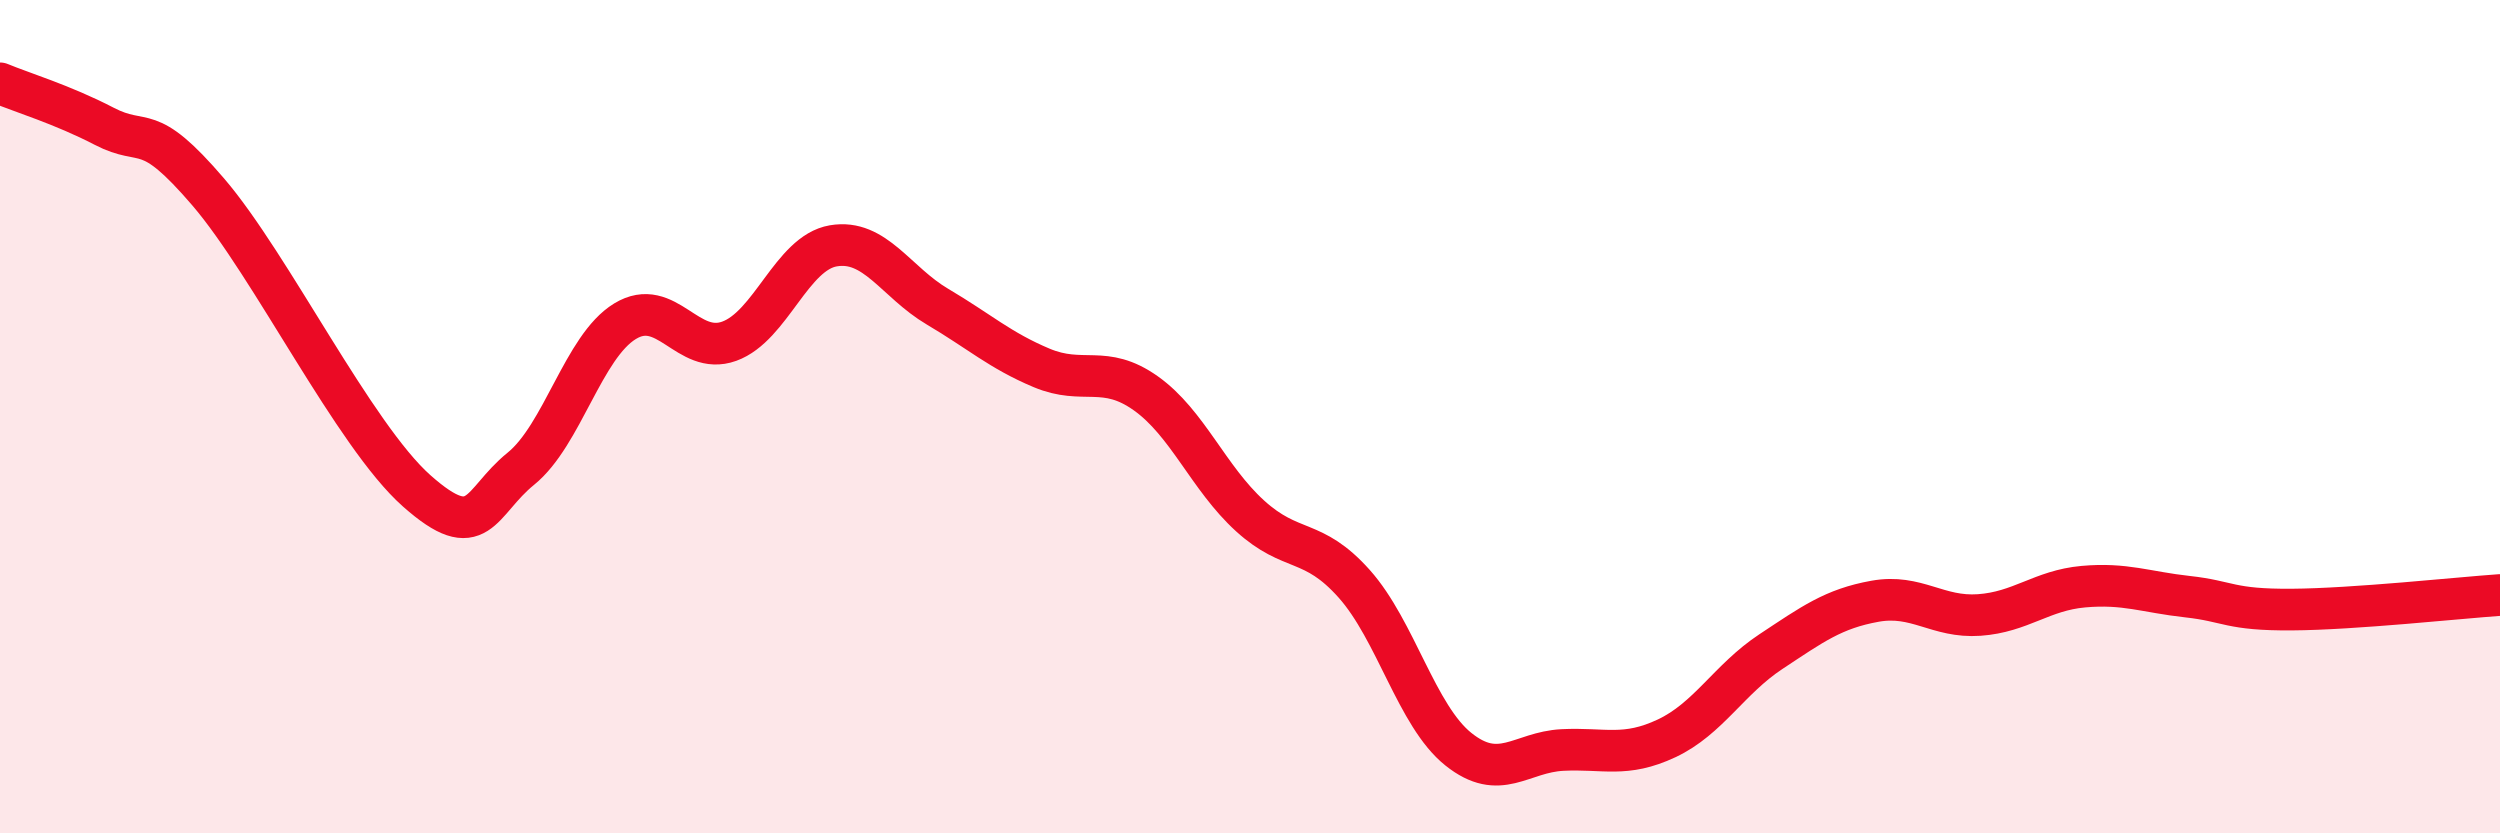
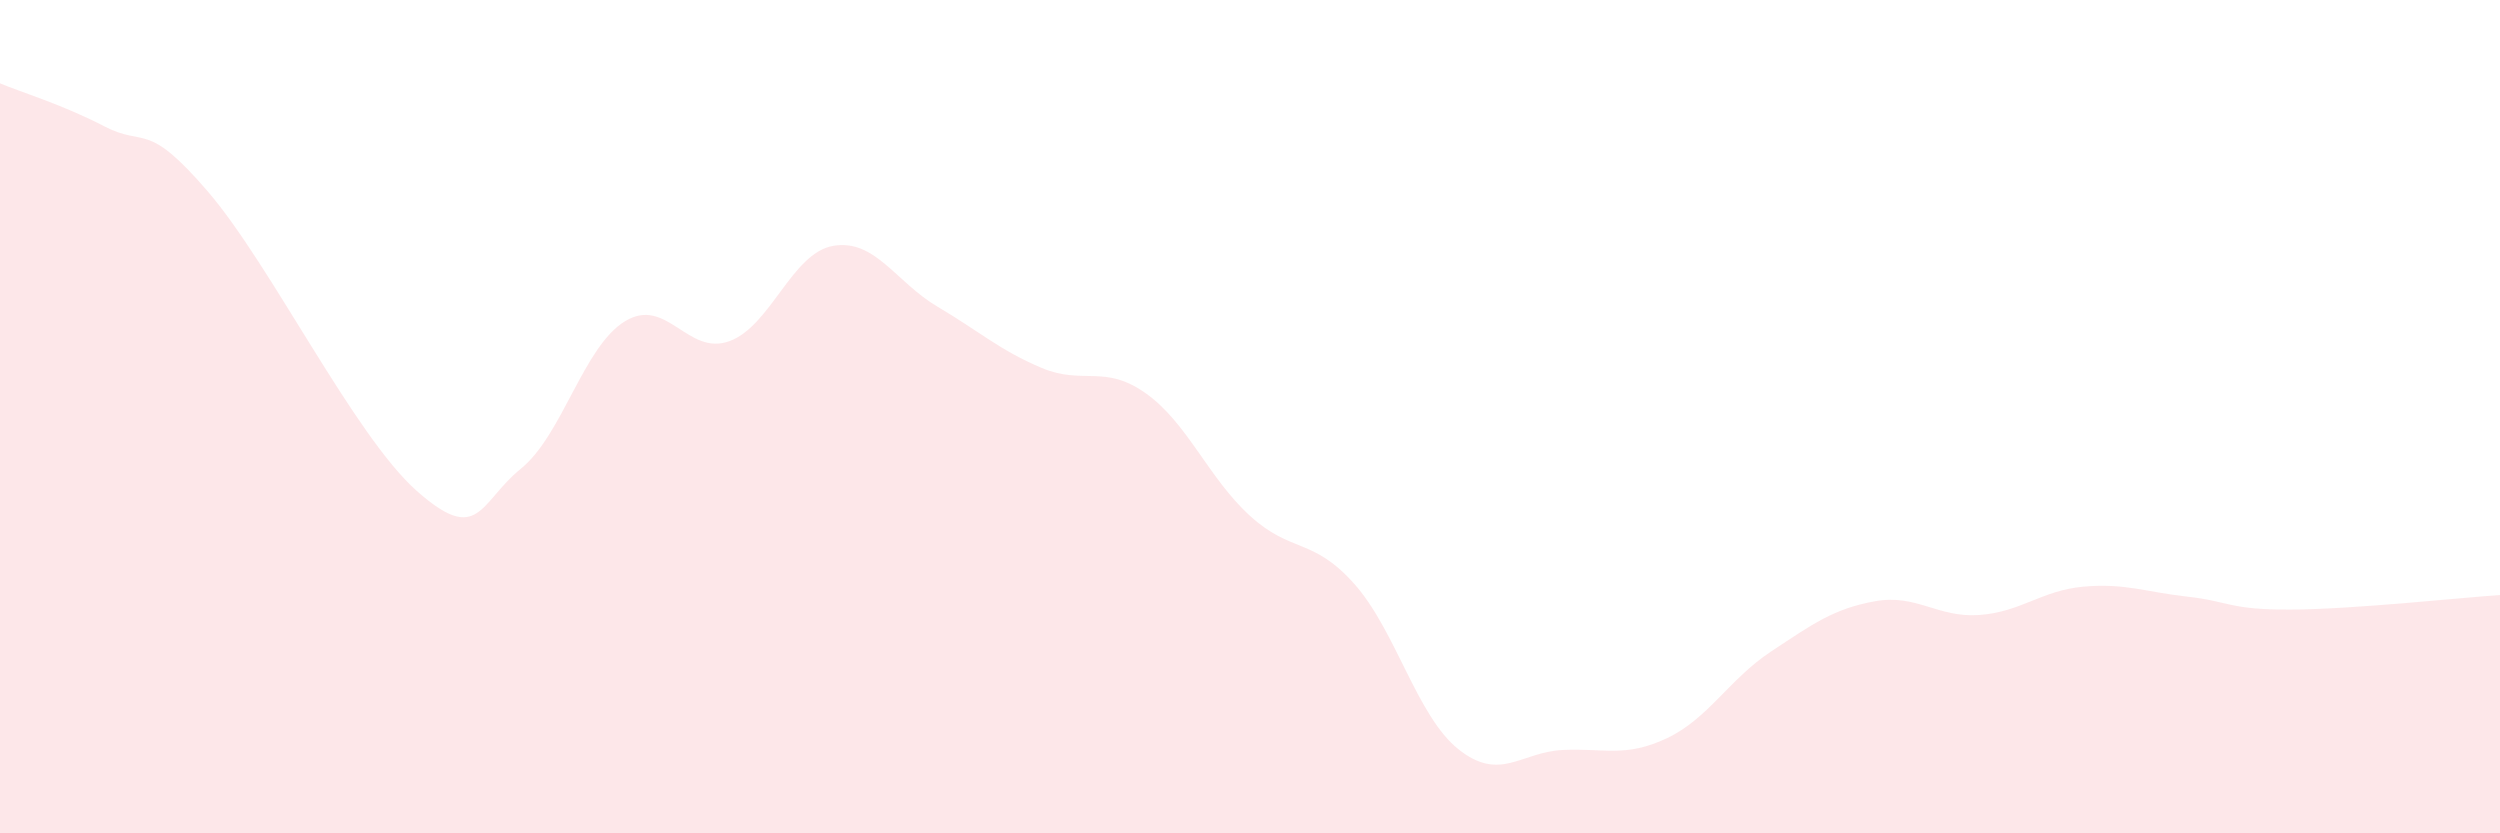
<svg xmlns="http://www.w3.org/2000/svg" width="60" height="20" viewBox="0 0 60 20">
-   <path d="M 0,2 C 0.5,2.21 1.5,2.51 2.5,3.03 C 3.5,3.55 3.5,2.86 5,4.61 C 6.5,6.36 8.5,10.45 10,11.78 C 11.5,13.11 11.5,12.06 12.5,11.25 C 13.5,10.44 14,8.32 15,7.71 C 16,7.1 16.5,8.55 17.5,8.19 C 18.5,7.83 19,6.07 20,5.9 C 21,5.73 21.5,6.77 22.5,7.36 C 23.5,7.95 24,8.41 25,8.83 C 26,9.25 26.5,8.73 27.5,9.44 C 28.5,10.15 29,11.47 30,12.38 C 31,13.29 31.5,12.89 32.5,14.01 C 33.5,15.13 34,17.18 35,17.98 C 36,18.78 36.5,18.05 37.5,18 C 38.5,17.95 39,18.19 40,17.72 C 41,17.25 41.5,16.3 42.5,15.64 C 43.5,14.98 44,14.61 45,14.43 C 46,14.25 46.5,14.83 47.5,14.76 C 48.5,14.69 49,14.17 50,14.08 C 51,13.99 51.5,14.21 52.5,14.32 C 53.5,14.43 53.5,14.64 55,14.63 C 56.5,14.62 59,14.35 60,14.28L60 20L0 20Z" fill="#EB0A25" opacity="0.1" stroke-linecap="round" stroke-linejoin="round" />
-   <path d="M 0,2 C 0.5,2.21 1.5,2.51 2.5,3.03 C 3.5,3.55 3.5,2.86 5,4.61 C 6.5,6.36 8.5,10.45 10,11.78 C 11.5,13.11 11.5,12.06 12.5,11.25 C 13.5,10.44 14,8.32 15,7.71 C 16,7.1 16.5,8.55 17.5,8.19 C 18.5,7.83 19,6.07 20,5.9 C 21,5.73 21.5,6.77 22.5,7.36 C 23.5,7.95 24,8.41 25,8.83 C 26,9.25 26.5,8.73 27.5,9.44 C 28.5,10.15 29,11.47 30,12.38 C 31,13.29 31.5,12.89 32.5,14.01 C 33.5,15.13 34,17.18 35,17.98 C 36,18.78 36.5,18.05 37.5,18 C 38.5,17.95 39,18.19 40,17.72 C 41,17.25 41.5,16.3 42.5,15.64 C 43.5,14.98 44,14.61 45,14.43 C 46,14.25 46.5,14.83 47.5,14.76 C 48.5,14.69 49,14.17 50,14.08 C 51,13.99 51.5,14.21 52.5,14.32 C 53.5,14.43 53.5,14.64 55,14.63 C 56.5,14.62 59,14.35 60,14.28" stroke="#EB0A25" stroke-width="1" fill="none" stroke-linecap="round" stroke-linejoin="round" />
+   <path d="M 0,2 C 0.5,2.21 1.5,2.51 2.5,3.03 C 3.5,3.55 3.5,2.86 5,4.61 C 6.5,6.36 8.5,10.45 10,11.78 C 11.5,13.11 11.5,12.06 12.5,11.25 C 13.5,10.44 14,8.32 15,7.71 C 16,7.1 16.5,8.55 17.5,8.19 C 18.5,7.83 19,6.07 20,5.9 C 21,5.73 21.5,6.77 22.5,7.36 C 23.5,7.95 24,8.41 25,8.83 C 26,9.25 26.5,8.73 27.5,9.44 C 28.5,10.15 29,11.47 30,12.38 C 31,13.29 31.5,12.89 32.5,14.01 C 33.5,15.13 34,17.18 35,17.98 C 36,18.78 36.5,18.05 37.5,18 C 38.5,17.95 39,18.19 40,17.72 C 41,17.25 41.5,16.3 42.5,15.64 C 43.5,14.98 44,14.61 45,14.43 C 46,14.25 46.5,14.83 47.5,14.76 C 48.5,14.69 49,14.17 50,14.08 C 51,13.99 51.5,14.21 52.5,14.32 C 53.5,14.43 53.5,14.64 55,14.63 C 56.5,14.62 59,14.35 60,14.28L60 20L0 20" fill="#EB0A25" opacity="0.1" stroke-linecap="round" stroke-linejoin="round" />
</svg>